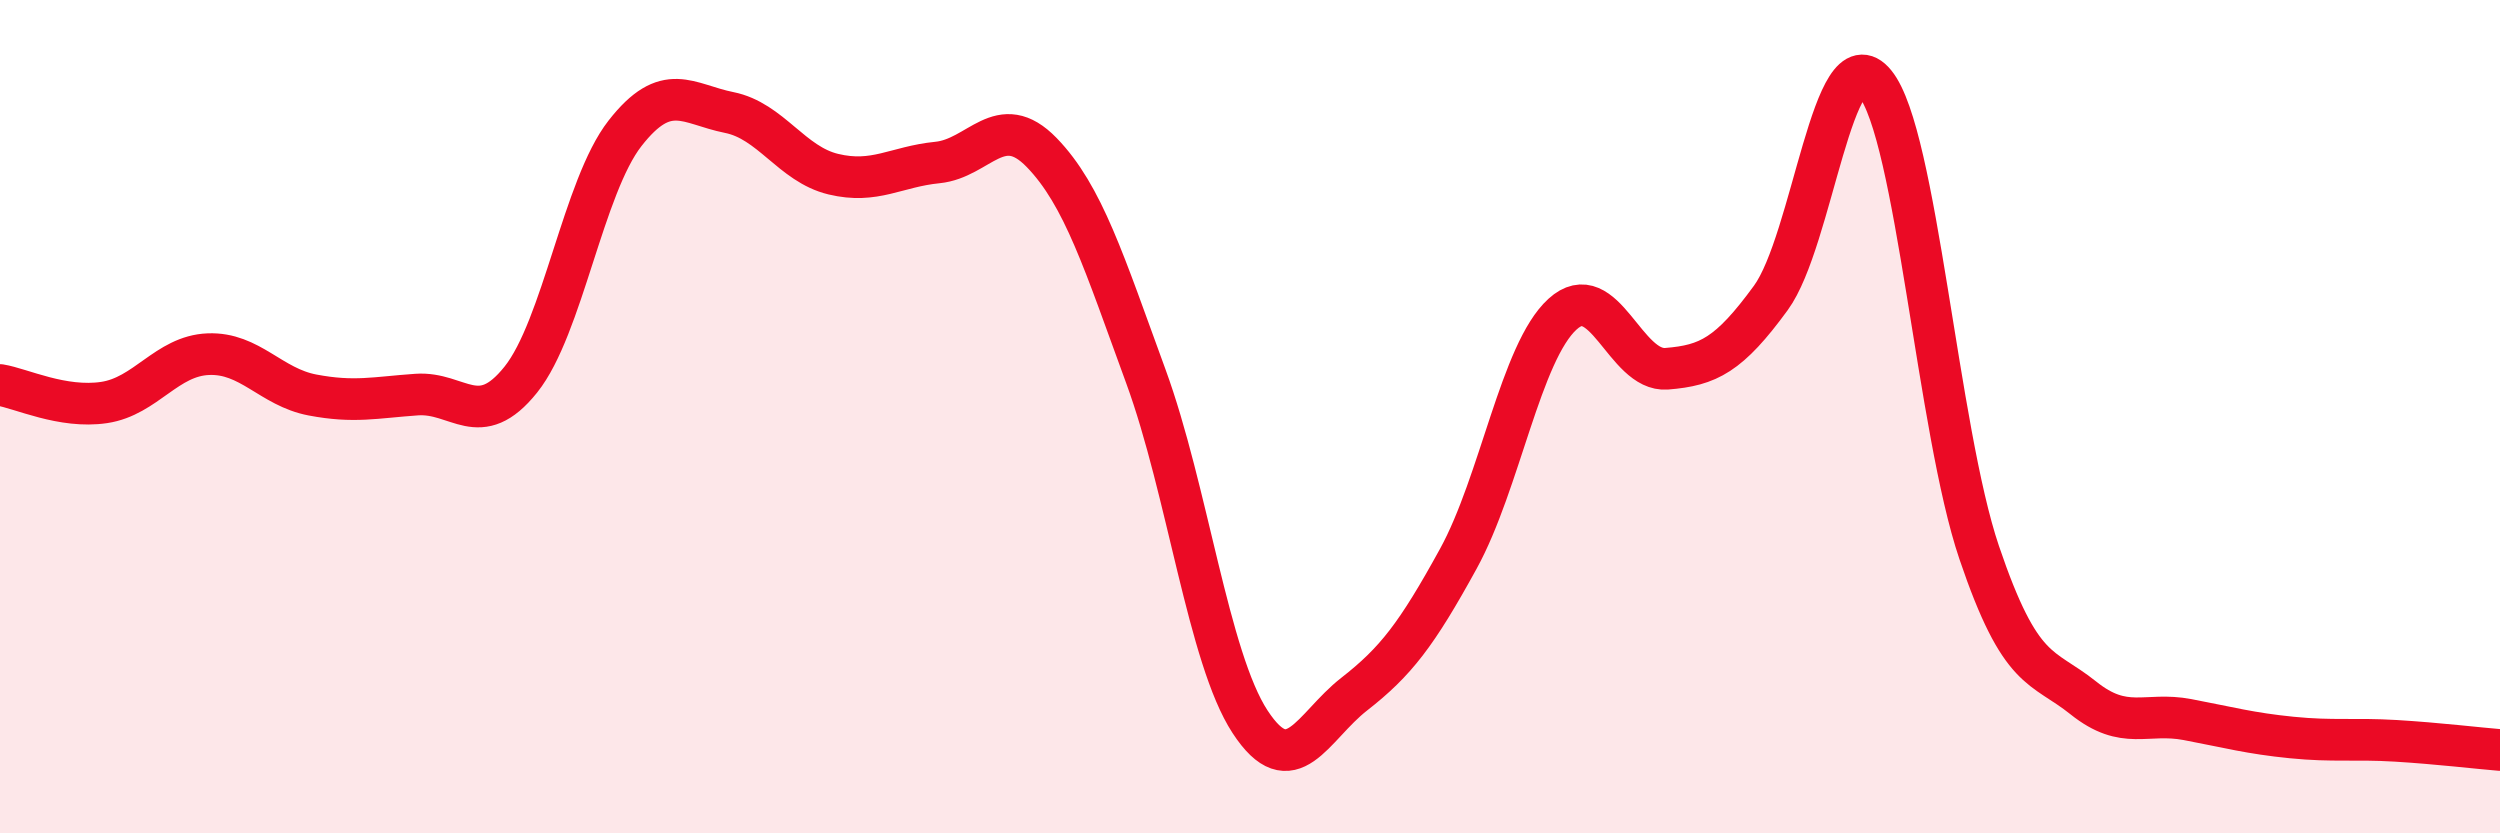
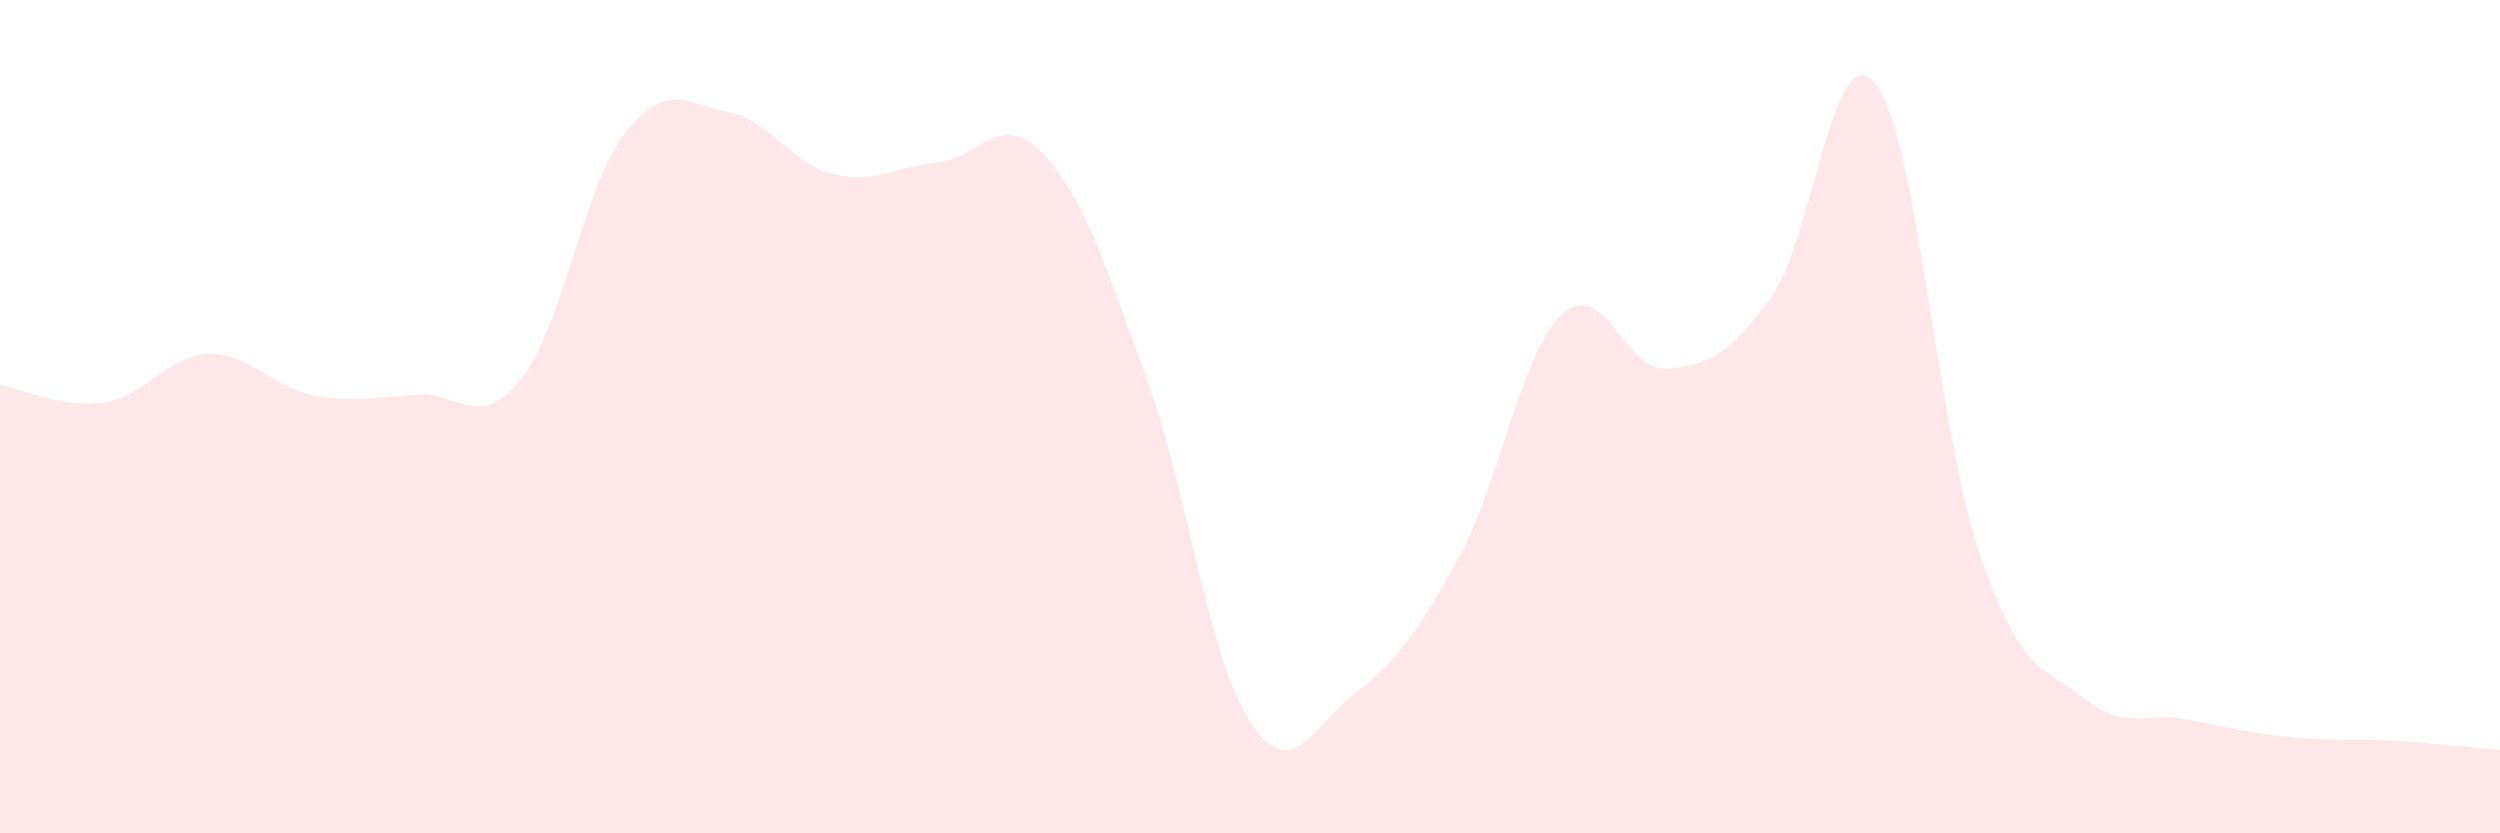
<svg xmlns="http://www.w3.org/2000/svg" width="60" height="20" viewBox="0 0 60 20">
  <path d="M 0,9.24 C 0.5,9.32 1.5,9.81 2.5,9.66 C 3.5,9.51 4,8.54 5,8.5 C 6,8.46 6.5,9.29 7.5,9.48 C 8.5,9.67 9,9.54 10,9.47 C 11,9.4 11.5,10.36 12.5,9.11 C 13.5,7.86 14,4.48 15,3.2 C 16,1.92 16.5,2.5 17.5,2.7 C 18.5,2.9 19,3.94 20,4.18 C 21,4.42 21.5,4 22.5,3.9 C 23.5,3.8 24,2.63 25,3.66 C 26,4.69 26.5,6.3 27.5,9.03 C 28.5,11.76 29,15.79 30,17.32 C 31,18.85 31.5,17.44 32.5,16.66 C 33.5,15.88 34,15.23 35,13.41 C 36,11.59 36.5,8.45 37.5,7.54 C 38.5,6.63 39,8.93 40,8.85 C 41,8.77 41.5,8.52 42.5,7.15 C 43.5,5.78 44,0.78 45,2 C 46,3.22 46.5,10.31 47.5,13.26 C 48.5,16.21 49,15.95 50,16.75 C 51,17.55 51.5,17.08 52.5,17.27 C 53.5,17.46 54,17.6 55,17.7 C 56,17.8 56.5,17.72 57.5,17.78 C 58.5,17.84 59.5,17.96 60,18L60 20L0 20Z" fill="#EB0A25" opacity="0.1" stroke-linecap="round" stroke-linejoin="round" />
-   <path d="M 0,9.24 C 0.5,9.32 1.5,9.81 2.5,9.66 C 3.5,9.51 4,8.54 5,8.5 C 6,8.46 6.5,9.29 7.5,9.48 C 8.5,9.67 9,9.54 10,9.47 C 11,9.4 11.5,10.36 12.5,9.11 C 13.5,7.86 14,4.48 15,3.2 C 16,1.92 16.5,2.5 17.5,2.7 C 18.5,2.9 19,3.94 20,4.18 C 21,4.42 21.5,4 22.5,3.9 C 23.5,3.8 24,2.63 25,3.66 C 26,4.69 26.5,6.3 27.5,9.03 C 28.5,11.76 29,15.79 30,17.32 C 31,18.85 31.5,17.44 32.5,16.66 C 33.5,15.88 34,15.23 35,13.41 C 36,11.59 36.5,8.45 37.5,7.54 C 38.5,6.63 39,8.93 40,8.85 C 41,8.77 41.5,8.52 42.5,7.15 C 43.5,5.78 44,0.78 45,2 C 46,3.22 46.5,10.31 47.5,13.26 C 48.5,16.21 49,15.95 50,16.75 C 51,17.55 51.5,17.08 52.5,17.27 C 53.5,17.46 54,17.6 55,17.7 C 56,17.8 56.5,17.72 57.5,17.78 C 58.5,17.84 59.5,17.96 60,18" stroke="#EB0A25" stroke-width="1" fill="none" stroke-linecap="round" stroke-linejoin="round" />
</svg>